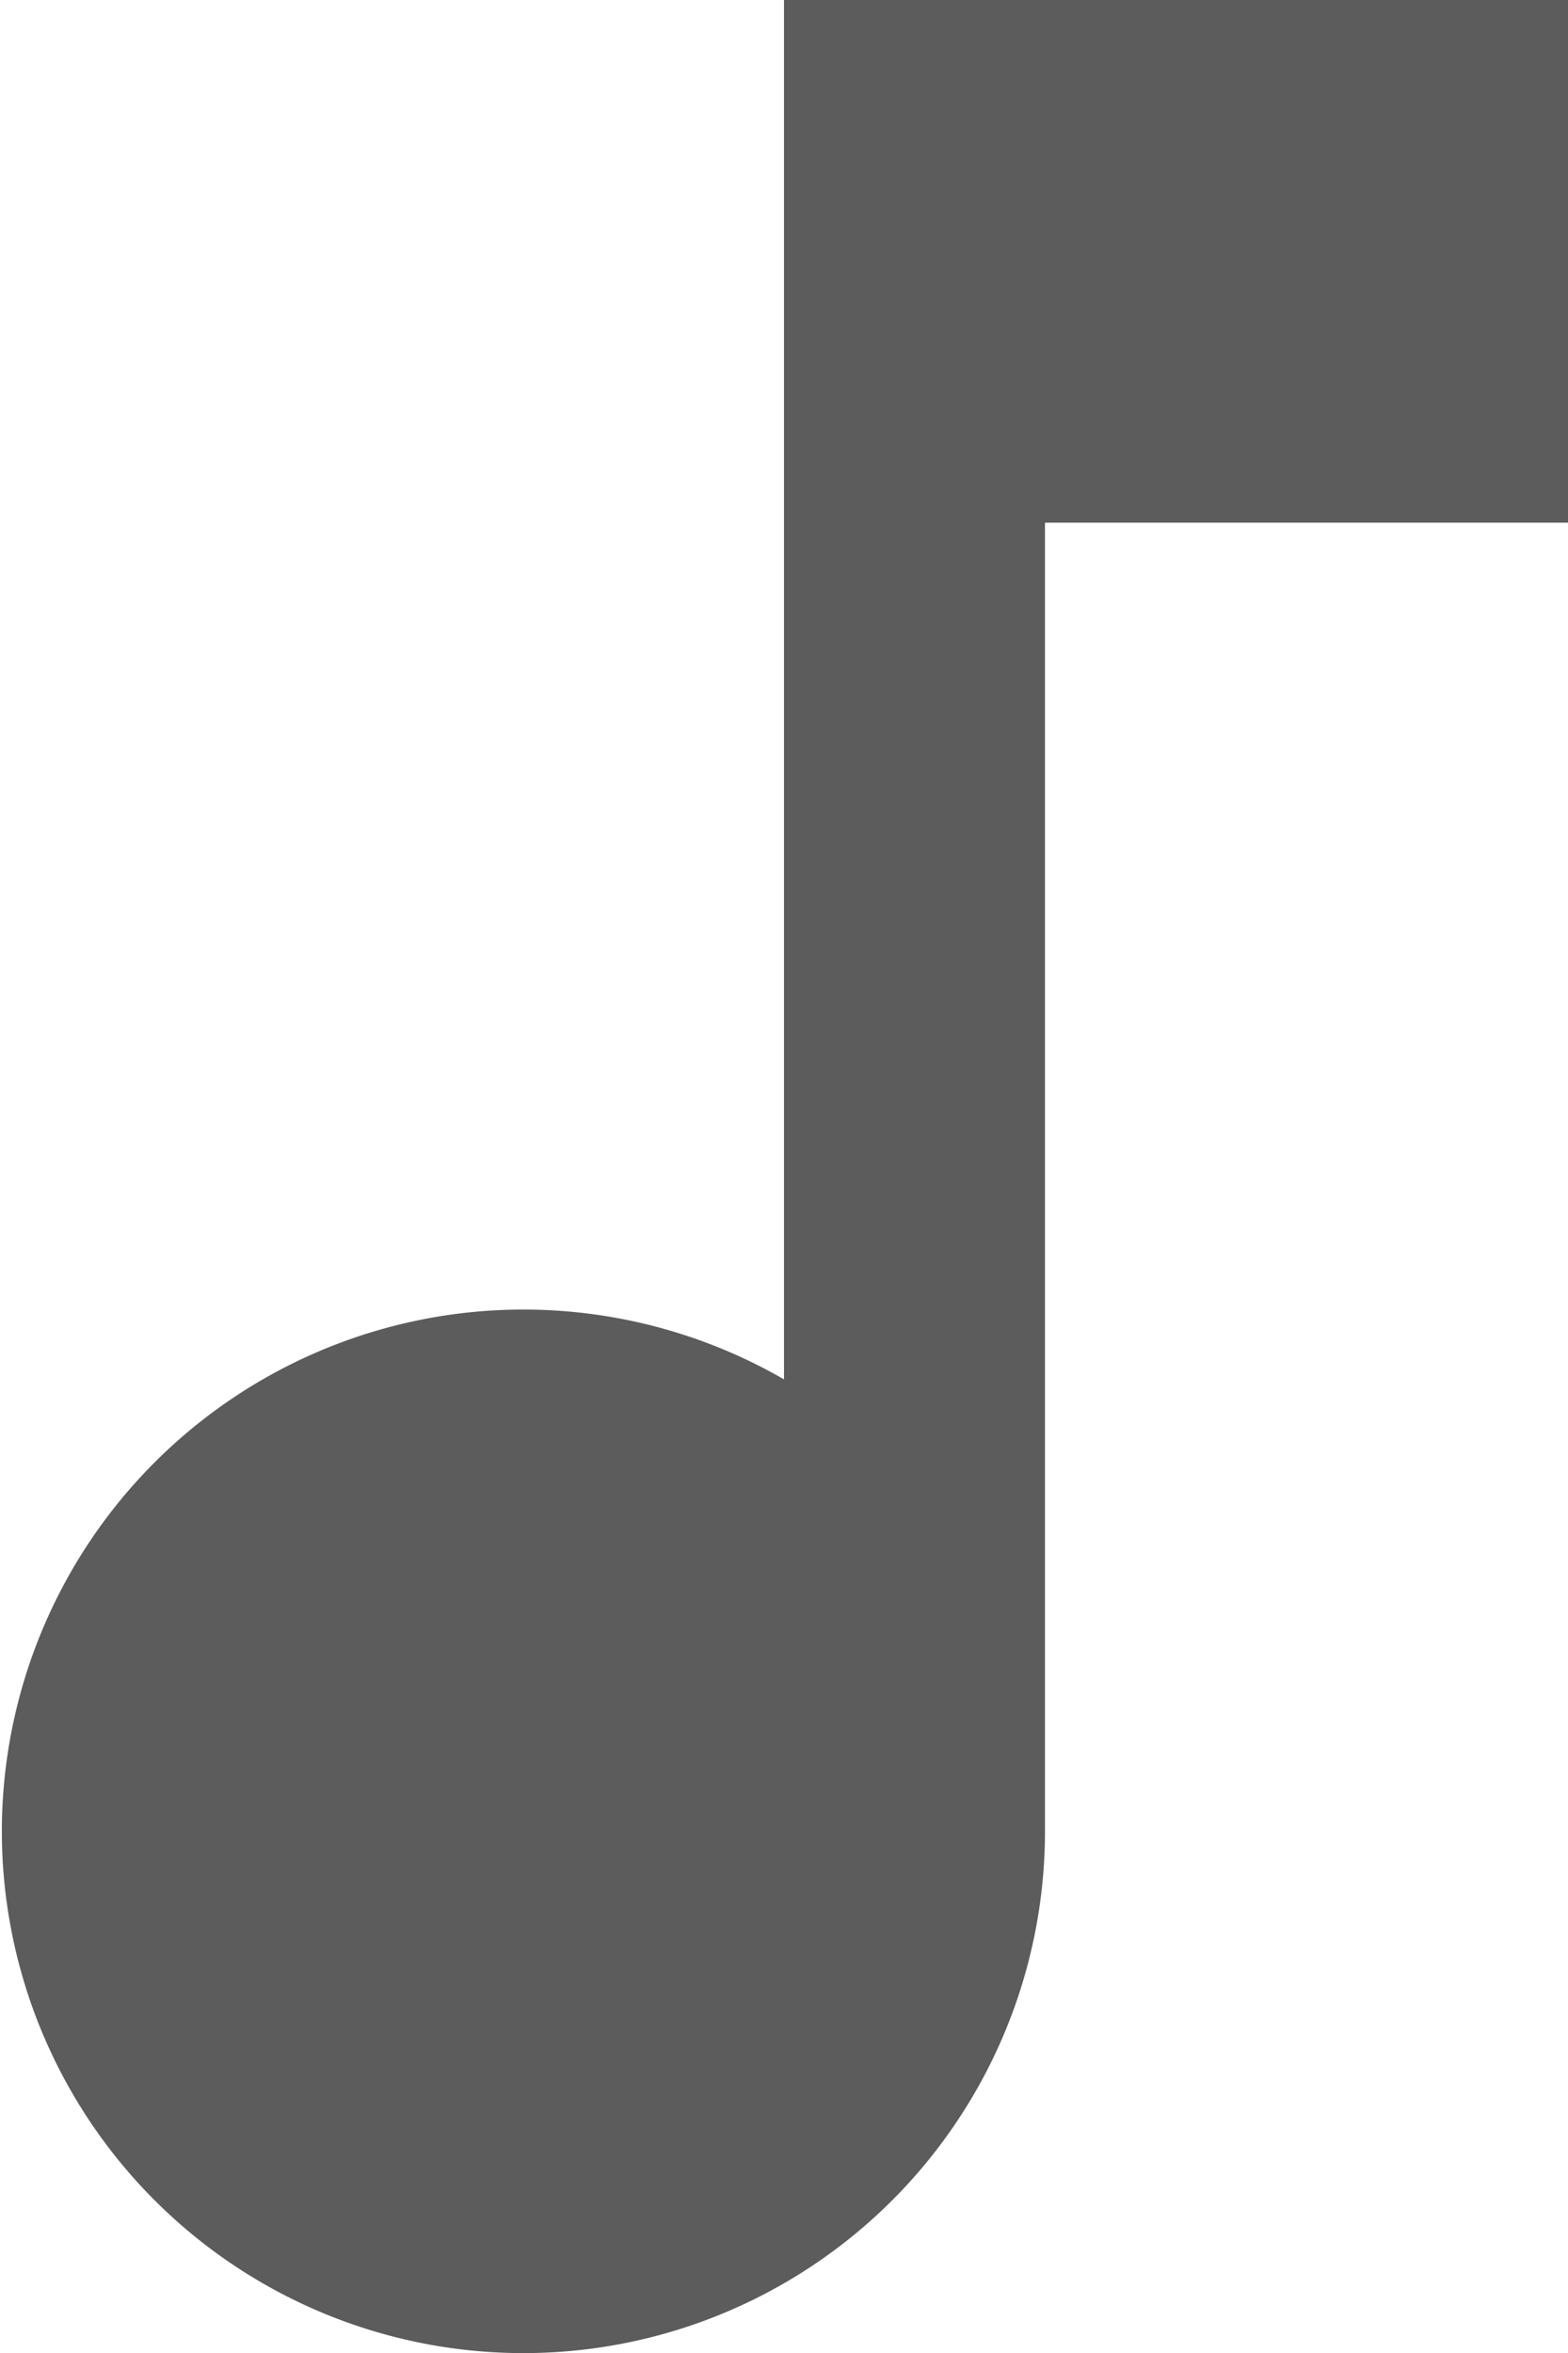
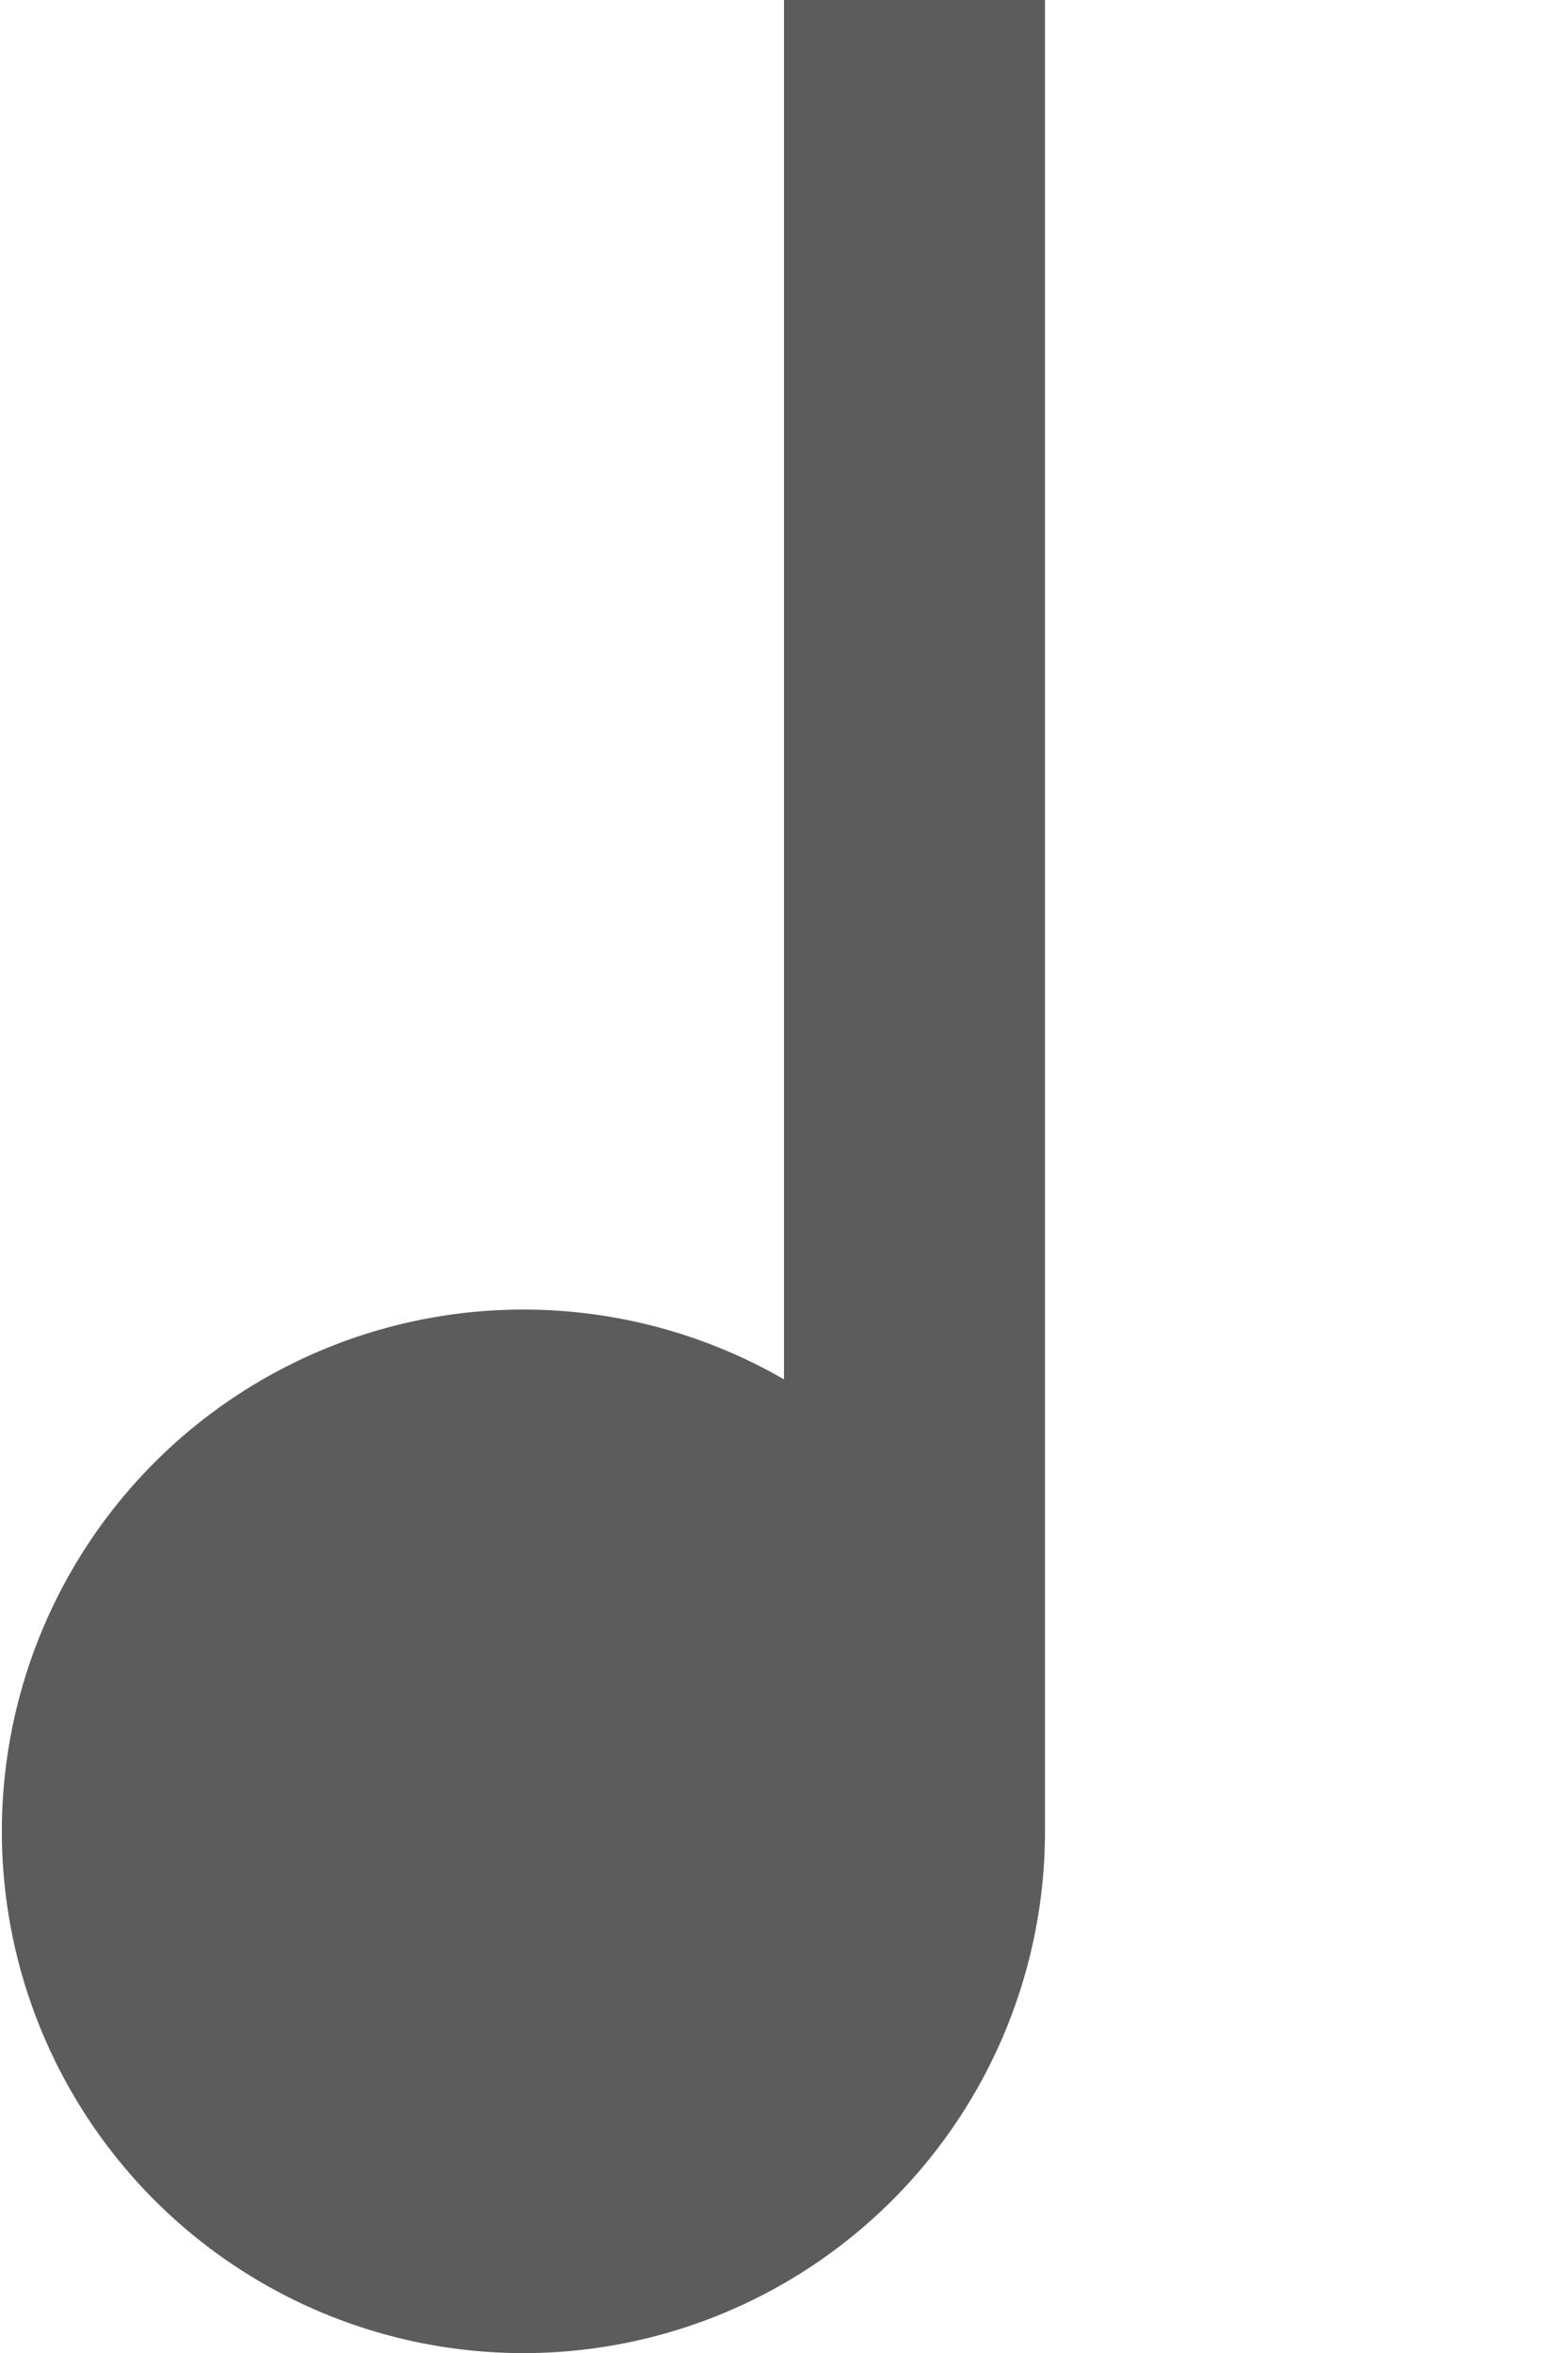
<svg xmlns="http://www.w3.org/2000/svg" id="Icon_ionic-md-musical-note" data-name="Icon ionic-md-musical-note" width="16" height="24" viewBox="0 0 16 24">
-   <path id="Icon_ionic-md-musical-note-2" data-name="Icon ionic-md-musical-note" d="M17,4.5V18.569a5.322,5.322,0,1,0,2.663,4.6V9.831H25V4.5Z" transform="translate(-9 -4.5)" fill="#5c5c5c" />
+   <path id="Icon_ionic-md-musical-note-2" data-name="Icon ionic-md-musical-note" d="M17,4.5V18.569a5.322,5.322,0,1,0,2.663,4.6V9.831V4.5Z" transform="translate(-9 -4.5)" fill="#5c5c5c" />
</svg>